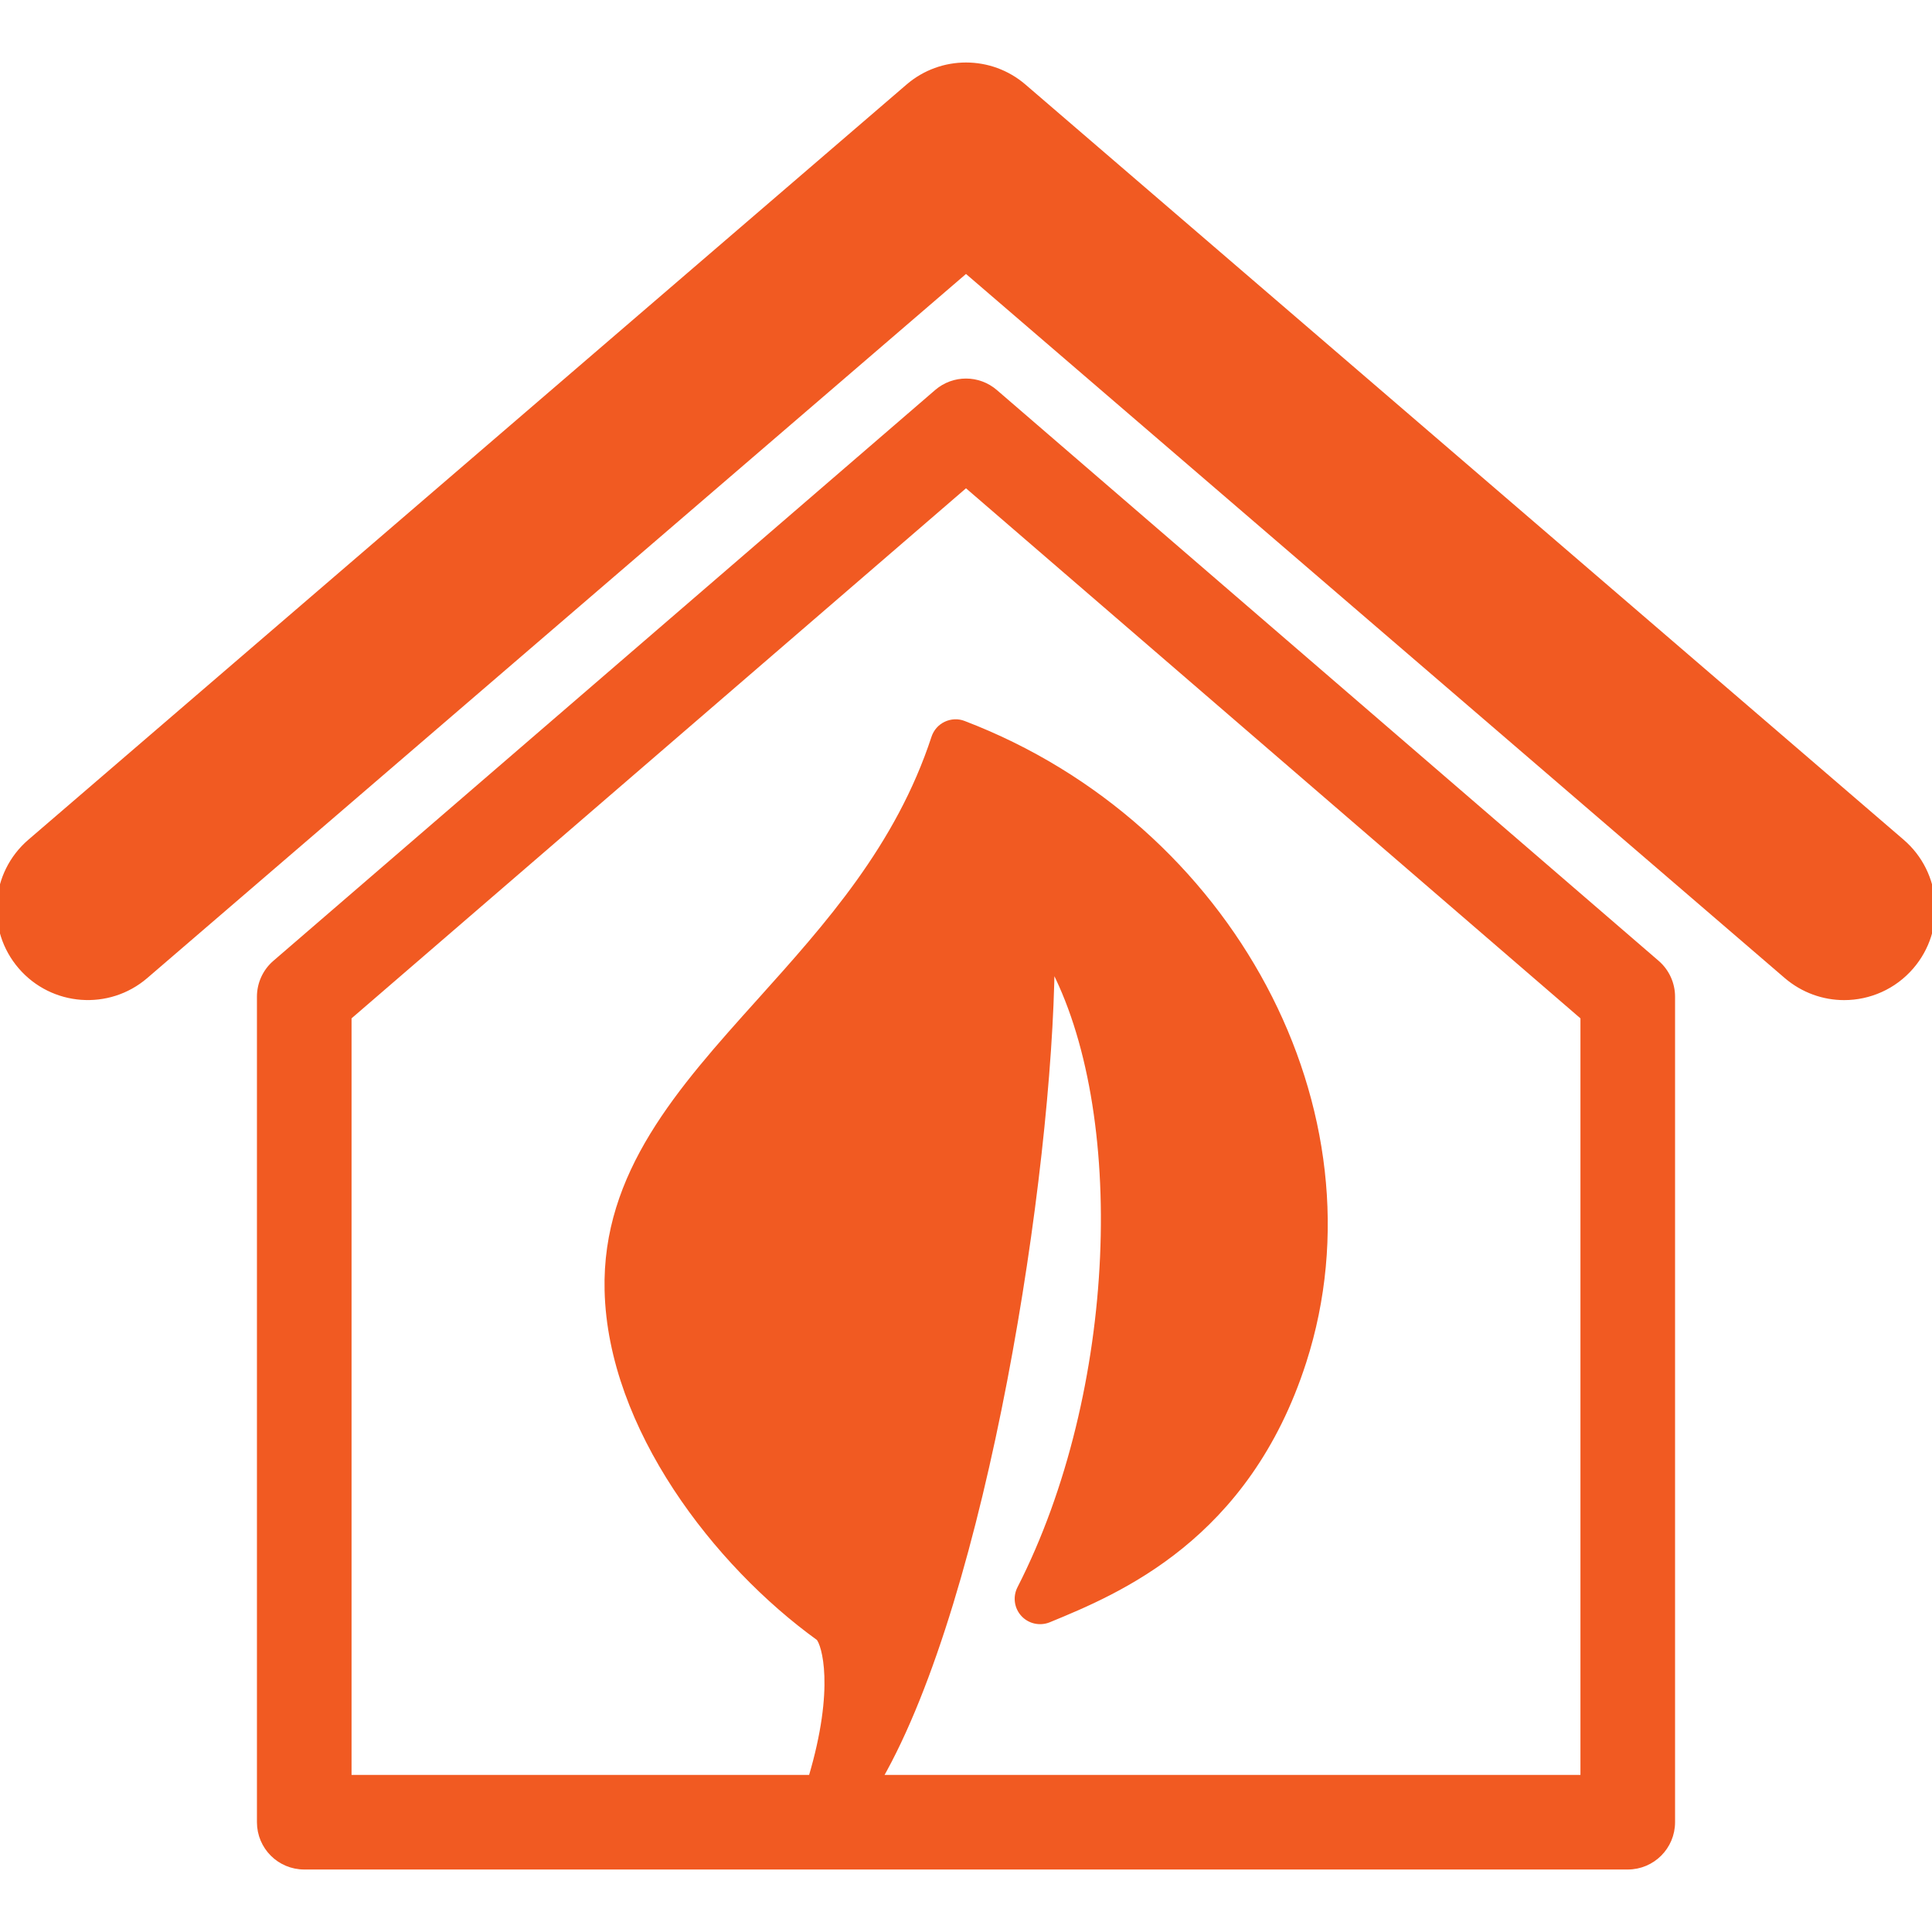
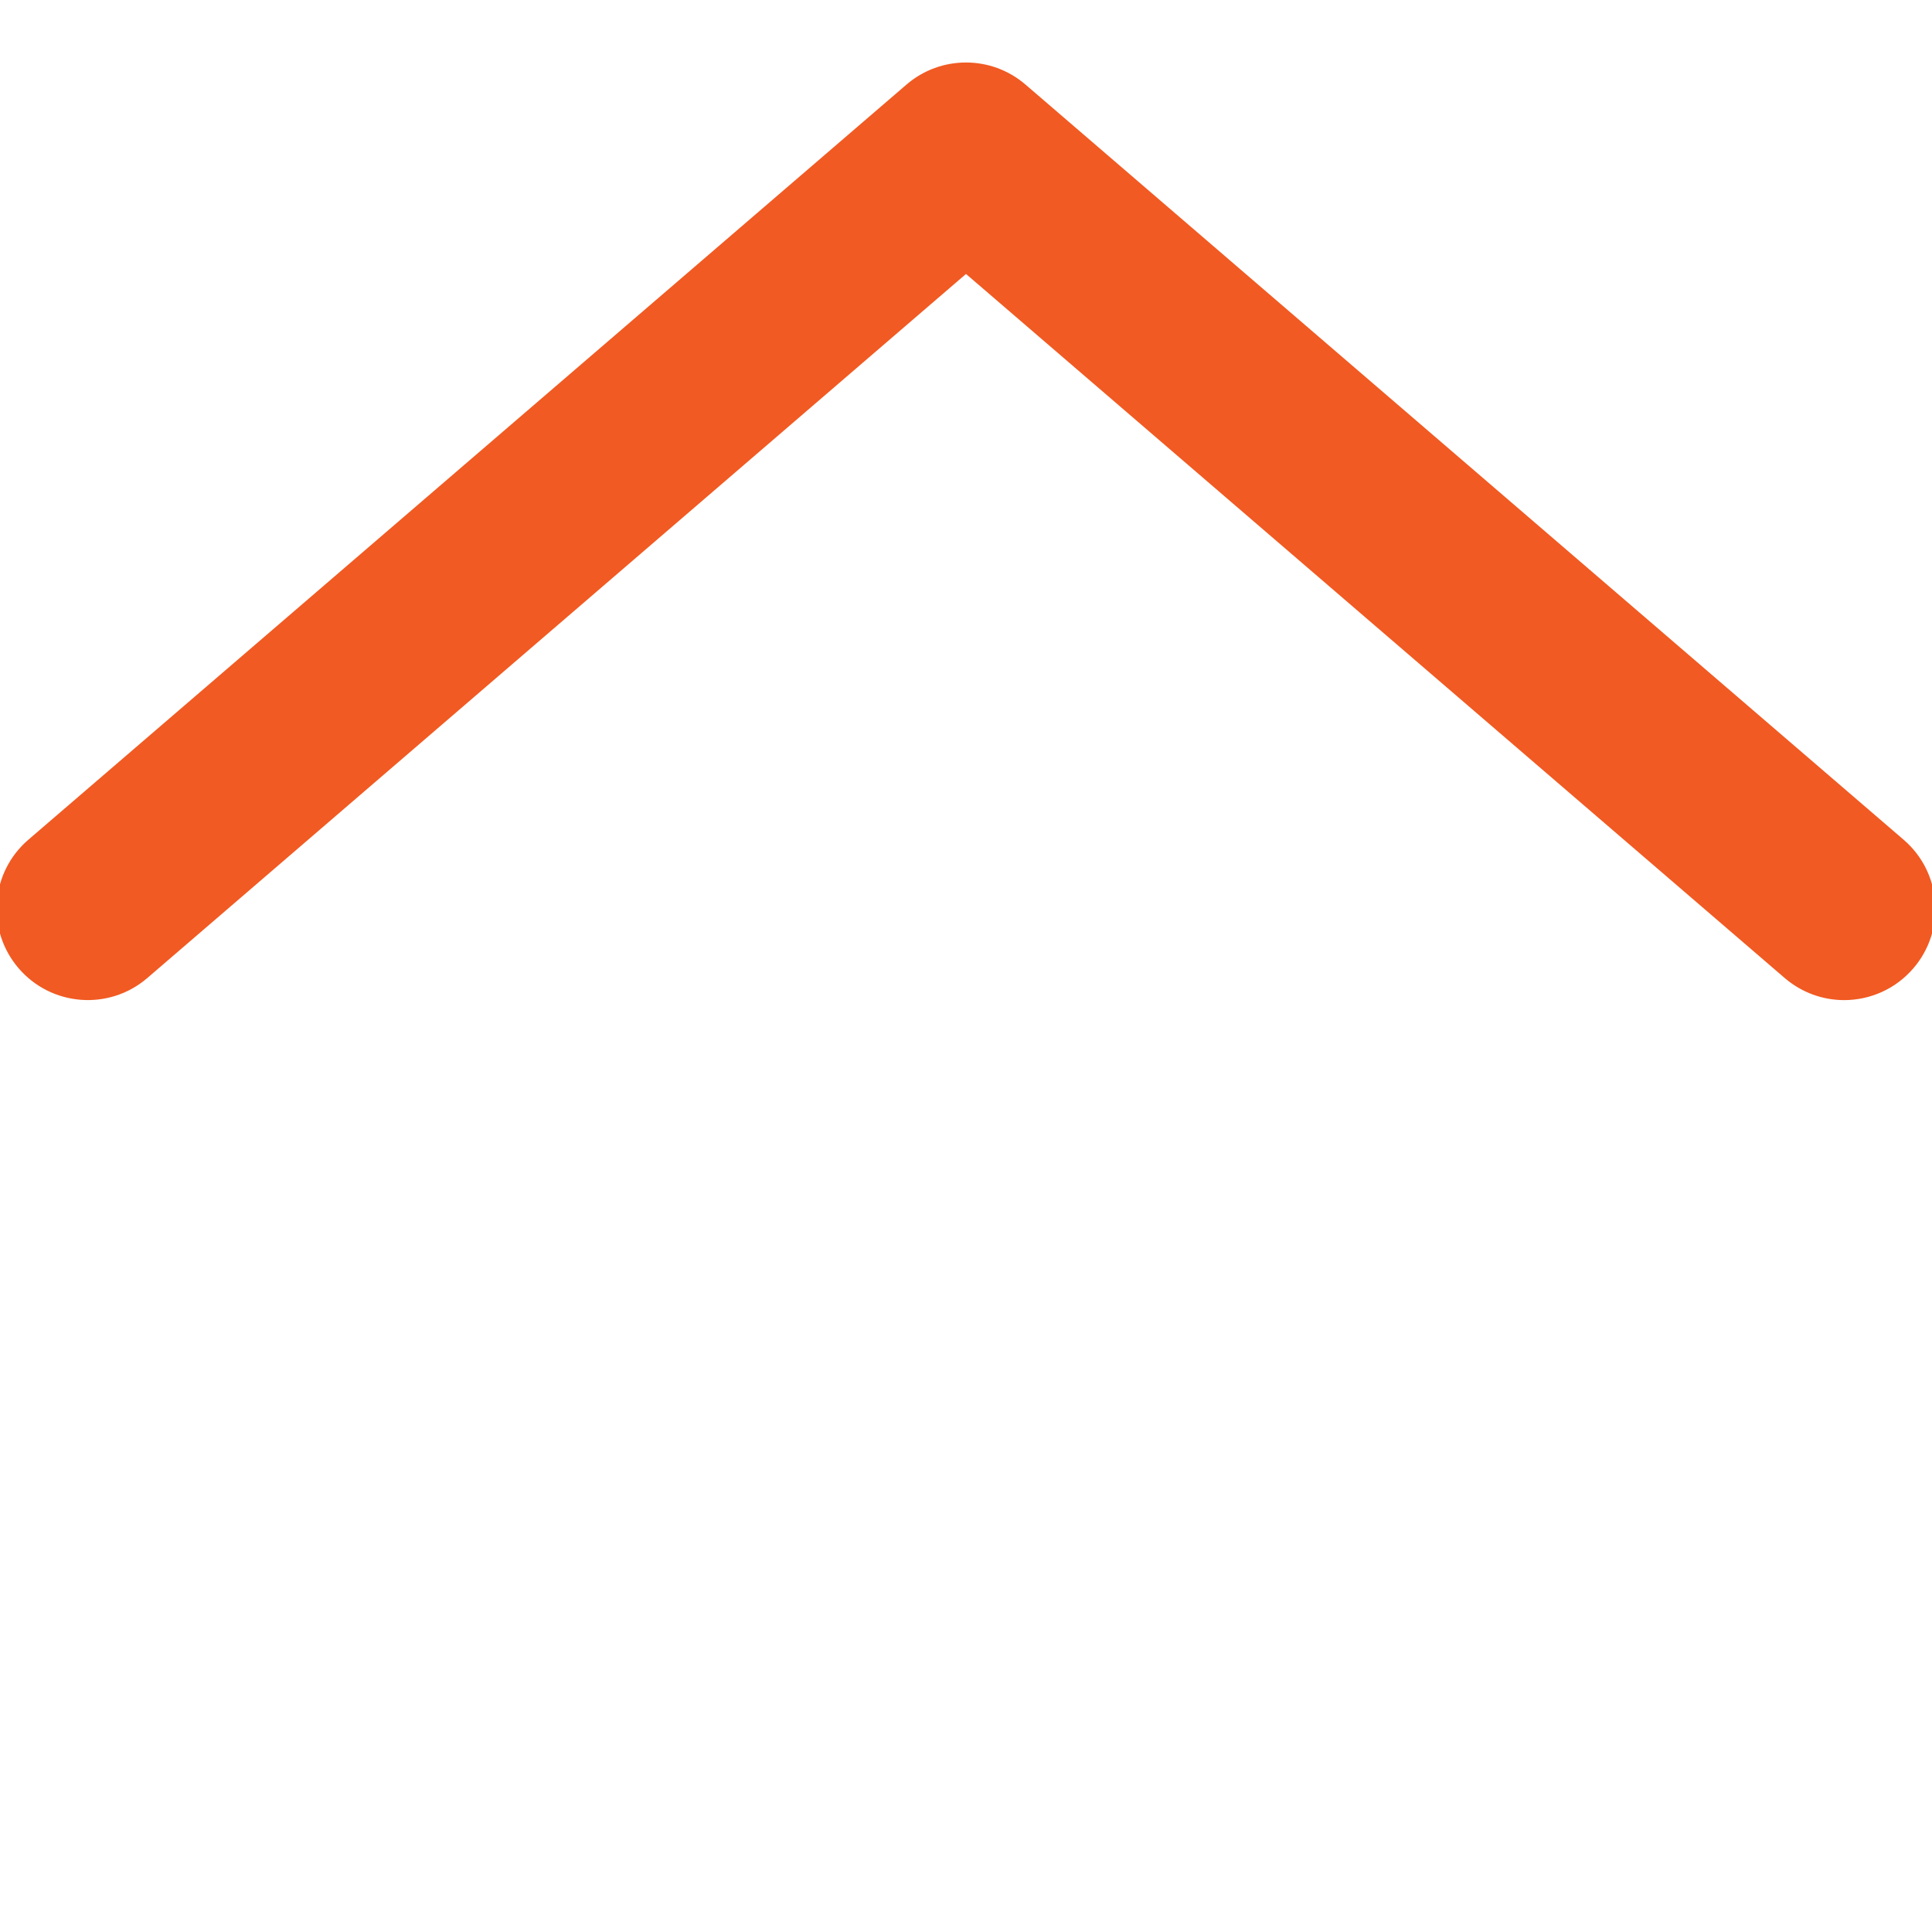
<svg xmlns="http://www.w3.org/2000/svg" fill="#f15a22" height="800px" width="800px" id="Capa_1" viewBox="0 0 285 285" xml:space="preserve" stroke="#f15a22">
  <g id="SVGRepo_bgCarrier" stroke-width="0" />
  <g id="SVGRepo_tracerCarrier" stroke-linecap="round" stroke-linejoin="round" />
  <g id="SVGRepo_iconCarrier">
    <g>
      <g>
-         <path d="M146.733,57.92c-2.437-2.104-6.03-2.104-8.467,0l-97.619,84.2c-1.426,1.231-2.245,3.024-2.245,4.911v121.768 c0,3.588,2.9,6.482,6.479,6.482h195.238c3.578,0,6.479-2.895,6.479-6.482V147.031c0-1.887-0.822-3.68-2.245-4.911L146.733,57.92z M233.641,262.33H129.635c15.589-27.232,25.114-89.149,25.442-120.327c11.708,21.641,10.335,63.296-4.543,92.378 c-0.612,1.212-0.417,2.665,0.507,3.667c0.918,0.996,2.362,1.306,3.615,0.805c10.199-4.2,29.193-12.012,37.558-38.019 c11.822-36.77-10.65-78.944-50.092-94.011c-0.822-0.328-1.75-0.278-2.548,0.099c-0.801,0.378-1.41,1.07-1.686,1.911 c-5.304,16.155-15.722,27.739-25.794,38.953c-11.73,13.056-22.813,25.383-22.408,42.564c0.476,20.181,16.053,40.301,31.159,51.198 c0.848,0.934,2.889,7.372-1.113,20.781H51.359V149.994L142.5,71.371l91.141,78.623L233.641,262.33L233.641,262.33z" />
        <path d="M280.491,124.252L150.945,12.85c-4.855-4.174-12.036-4.174-16.891,0L4.509,124.252c-5.424,4.664-6.042,12.84-1.376,18.265 c4.669,5.424,12.849,6.042,18.27,1.379L142.5,39.754l121.1,104.142c2.449,2.097,5.449,3.136,8.436,3.136 c3.649,0,7.273-1.534,9.834-4.515C286.534,137.092,285.915,128.916,280.491,124.252z" />
      </g>
    </g>
  </g>
</svg>